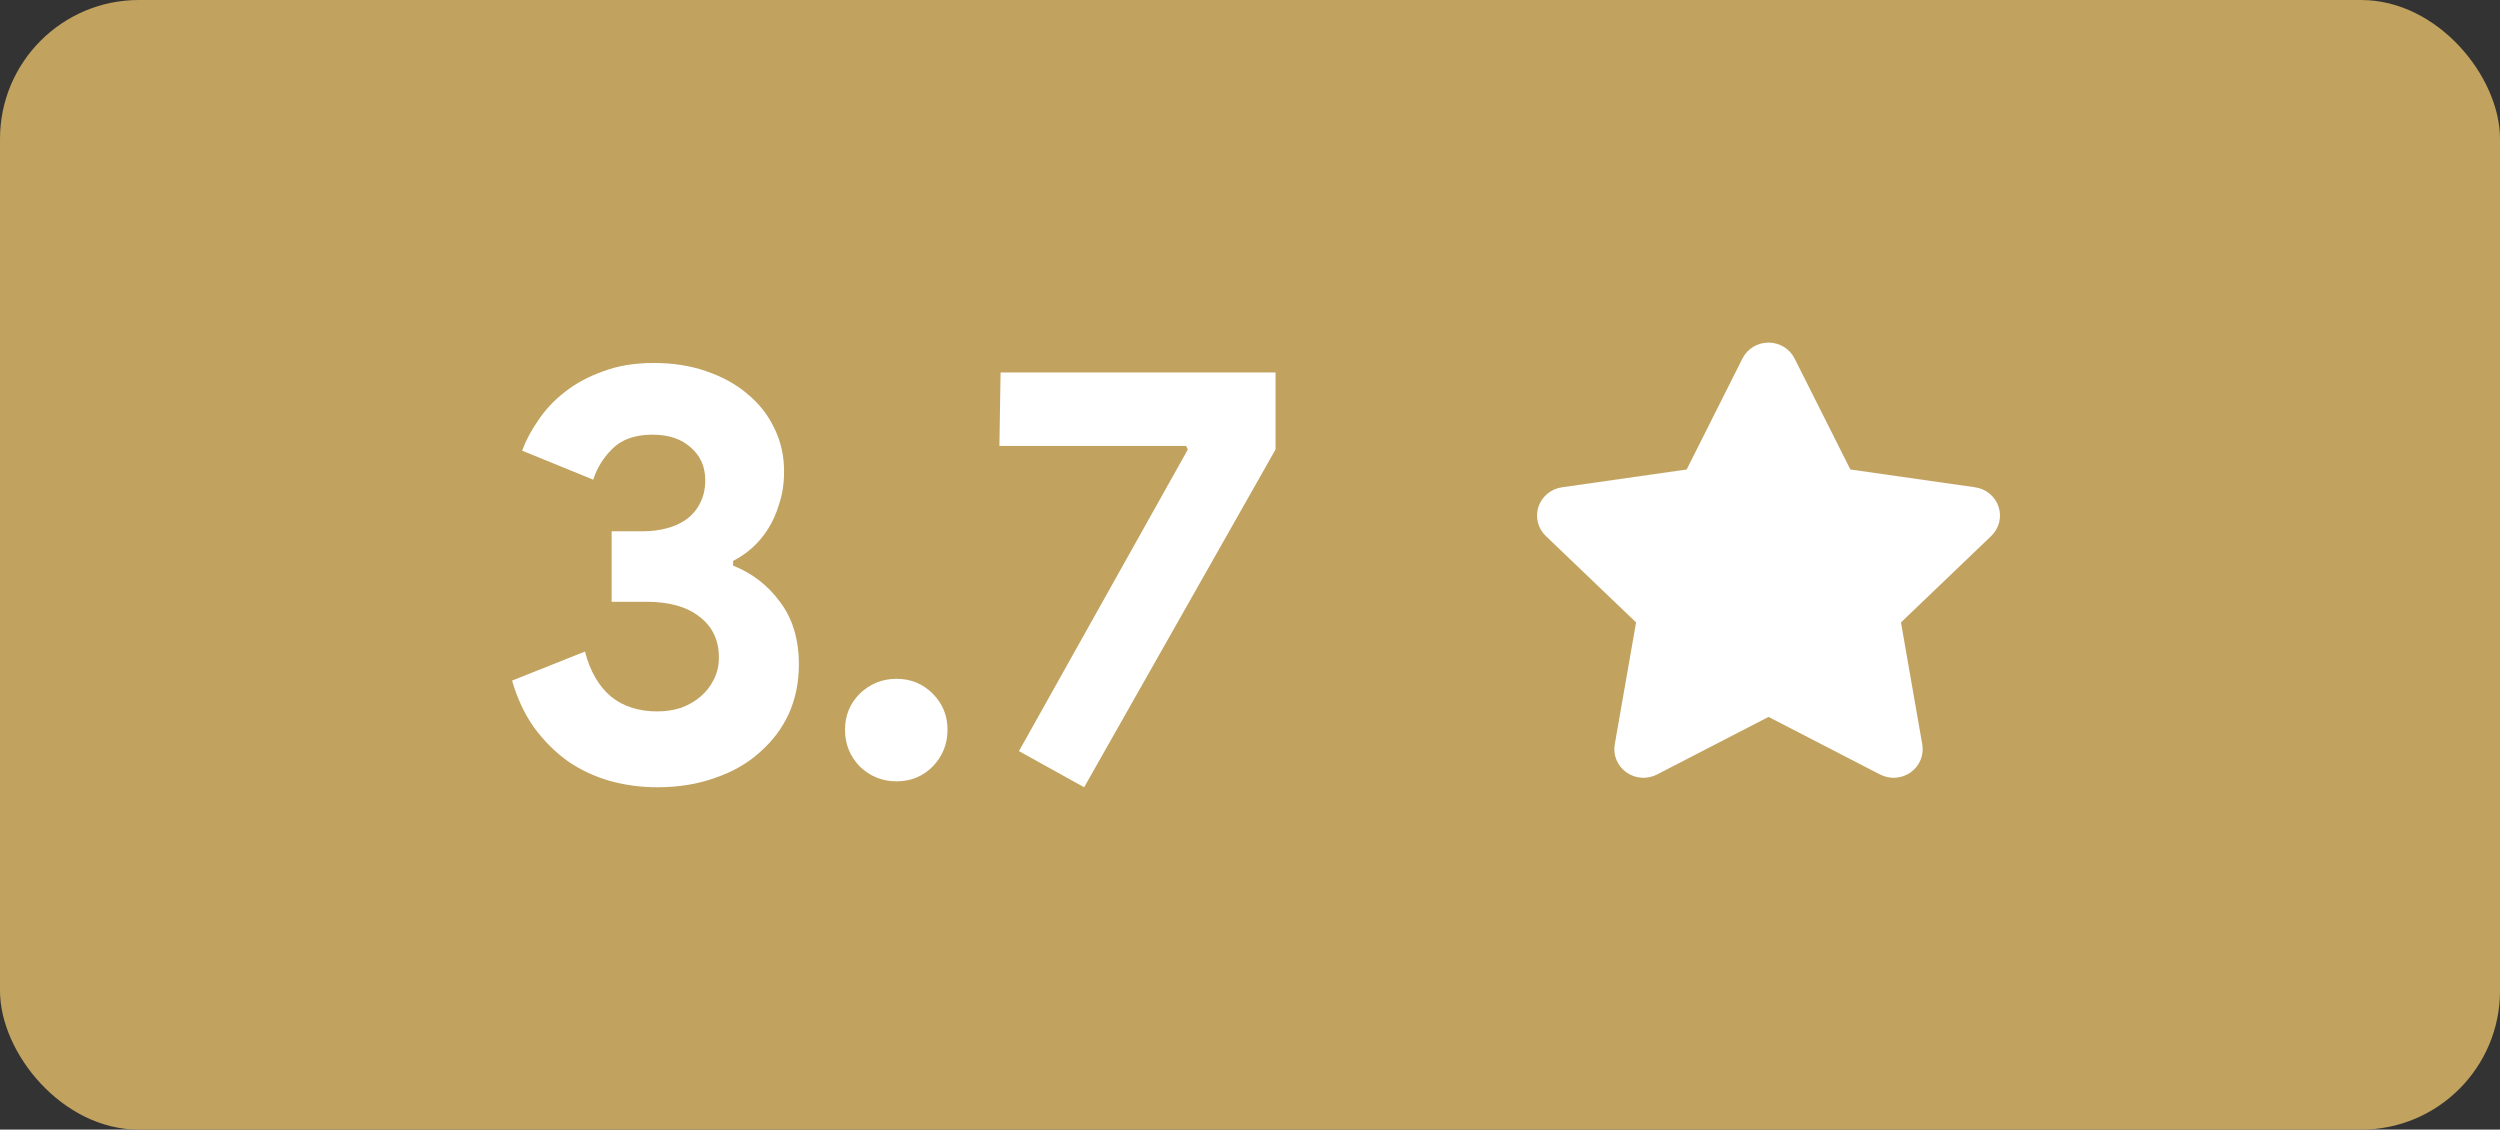
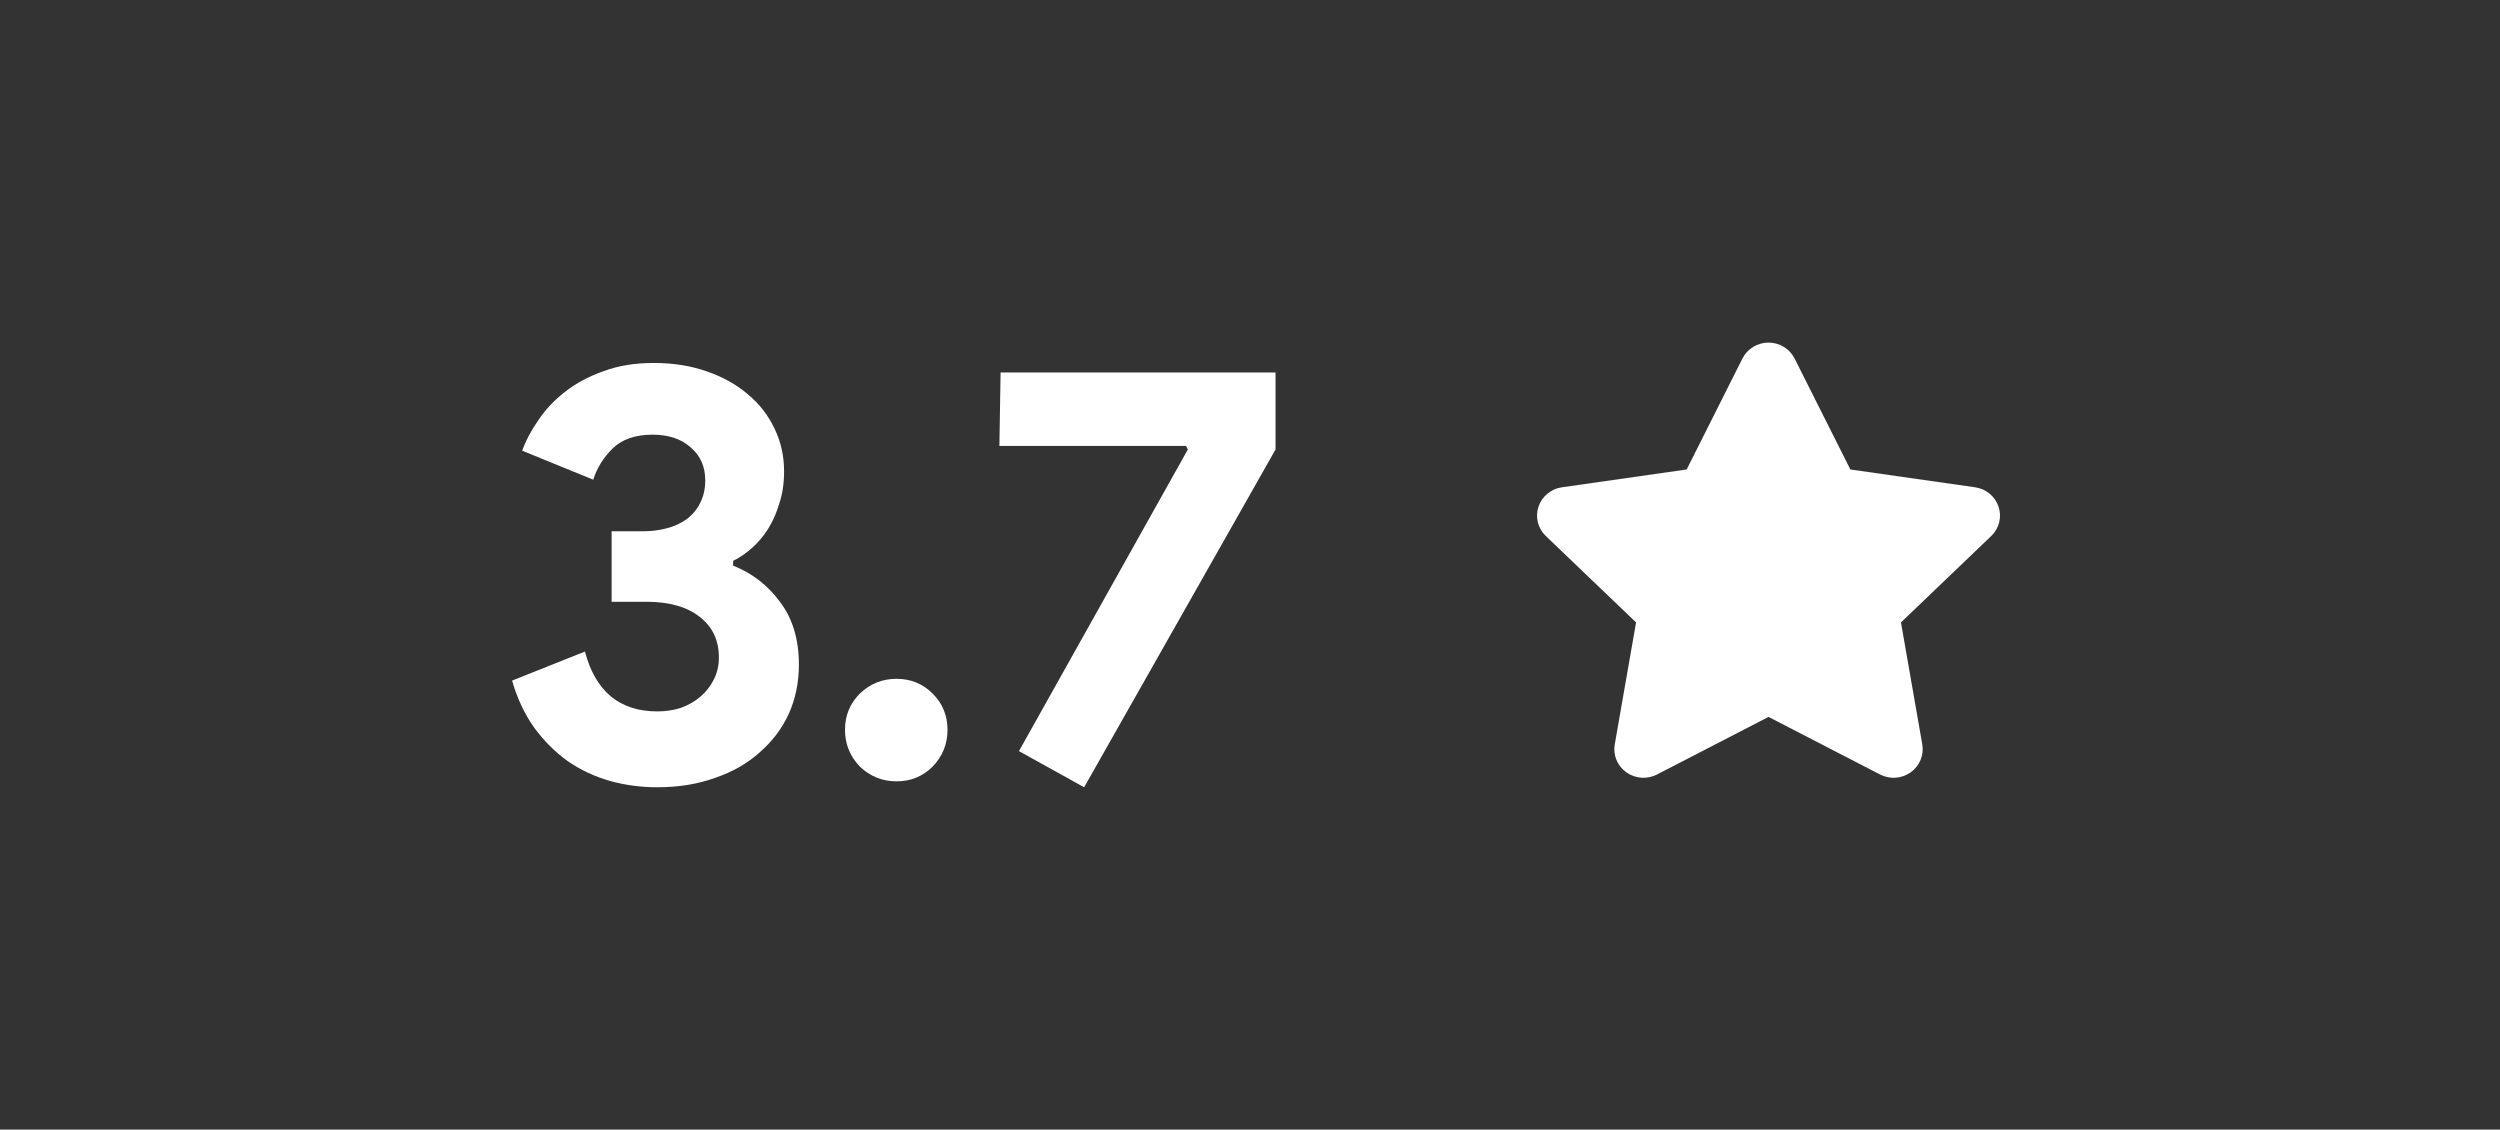
<svg xmlns="http://www.w3.org/2000/svg" width="270" height="122" viewBox="0 0 270 122" fill="none">
  <rect x="0" y="0" width="270" height="122" fill="#333333" stroke="none" />
-   <rect width="270" height="122" rx="15" fill="#C1A25F" />
  <path d="M70.984 85.024C69.192 85.024 67.464 84.789 65.8 84.32C64.179 83.851 62.685 83.147 61.32 82.208C59.955 81.227 58.739 80.011 57.672 78.56C56.648 77.109 55.859 75.424 55.304 73.504L63.176 70.368C63.731 72.501 64.669 74.123 65.992 75.232C67.315 76.299 68.979 76.832 70.984 76.832C71.88 76.832 72.733 76.704 73.544 76.448C74.355 76.149 75.059 75.744 75.656 75.232C76.253 74.72 76.723 74.123 77.064 73.44C77.448 72.715 77.64 71.904 77.64 71.008C77.64 69.131 76.936 67.659 75.528 66.592C74.163 65.525 72.264 64.992 69.832 64.992H66.056V57.376H69.512C70.365 57.376 71.197 57.269 72.008 57.056C72.819 56.843 73.523 56.523 74.12 56.096C74.76 55.627 75.251 55.051 75.592 54.368C75.976 53.643 76.168 52.811 76.168 51.872C76.168 50.421 75.656 49.248 74.632 48.352C73.608 47.413 72.221 46.944 70.472 46.944C68.595 46.944 67.144 47.456 66.12 48.48C65.139 49.461 64.456 50.571 64.072 51.808L56.392 48.672C56.776 47.605 57.352 46.517 58.12 45.408C58.888 44.256 59.848 43.232 61 42.336C62.195 41.397 63.581 40.651 65.16 40.096C66.739 39.499 68.552 39.2 70.6 39.2C72.691 39.2 74.589 39.499 76.296 40.096C78.045 40.693 79.539 41.525 80.776 42.592C82.013 43.616 82.973 44.853 83.656 46.304C84.339 47.712 84.68 49.248 84.68 50.912C84.68 52.192 84.509 53.344 84.168 54.368C83.869 55.392 83.464 56.309 82.952 57.12C82.44 57.931 81.843 58.635 81.16 59.232C80.52 59.787 79.859 60.235 79.176 60.576V61.088C81.224 61.899 82.909 63.2 84.232 64.992C85.597 66.784 86.28 69.045 86.28 71.776C86.28 73.696 85.917 75.467 85.192 77.088C84.467 78.667 83.421 80.053 82.056 81.248C80.733 82.443 79.133 83.36 77.256 84C75.379 84.683 73.288 85.024 70.984 85.024ZM96.828 84.384C95.291 84.384 93.969 83.851 92.859 82.784C91.793 81.675 91.26 80.352 91.26 78.816C91.26 77.28 91.793 75.979 92.859 74.912C93.969 73.845 95.291 73.312 96.828 73.312C98.364 73.312 99.665 73.845 100.732 74.912C101.798 75.979 102.332 77.28 102.332 78.816C102.332 80.352 101.798 81.675 100.732 82.784C99.665 83.851 98.364 84.384 96.828 84.384ZM110.047 81.12L128.287 48.544L128.095 48.16H107.935L108.063 40.224H137.759V48.544L117.087 85.024L110.047 81.12Z" fill="white" />
  <path d="M193.818 38.721L199.84 50.704L213.308 52.627C214.493 52.795 215.476 53.609 215.846 54.727C216.216 55.844 215.907 57.071 215.051 57.891L205.305 67.221L207.606 80.393C207.807 81.551 207.324 82.722 206.355 83.411C205.389 84.101 204.104 84.192 203.045 83.646L191 77.426L178.955 83.646C177.896 84.192 176.611 84.101 175.645 83.411C174.676 82.722 174.191 81.551 174.394 80.393L176.695 67.221L166.949 57.891C166.093 57.071 165.784 55.844 166.154 54.727C166.524 53.609 167.507 52.795 168.692 52.627L182.16 50.704L188.182 38.721C188.711 37.667 189.803 37 191 37C192.197 37 193.289 37.667 193.818 38.721Z" fill="white" />
</svg>